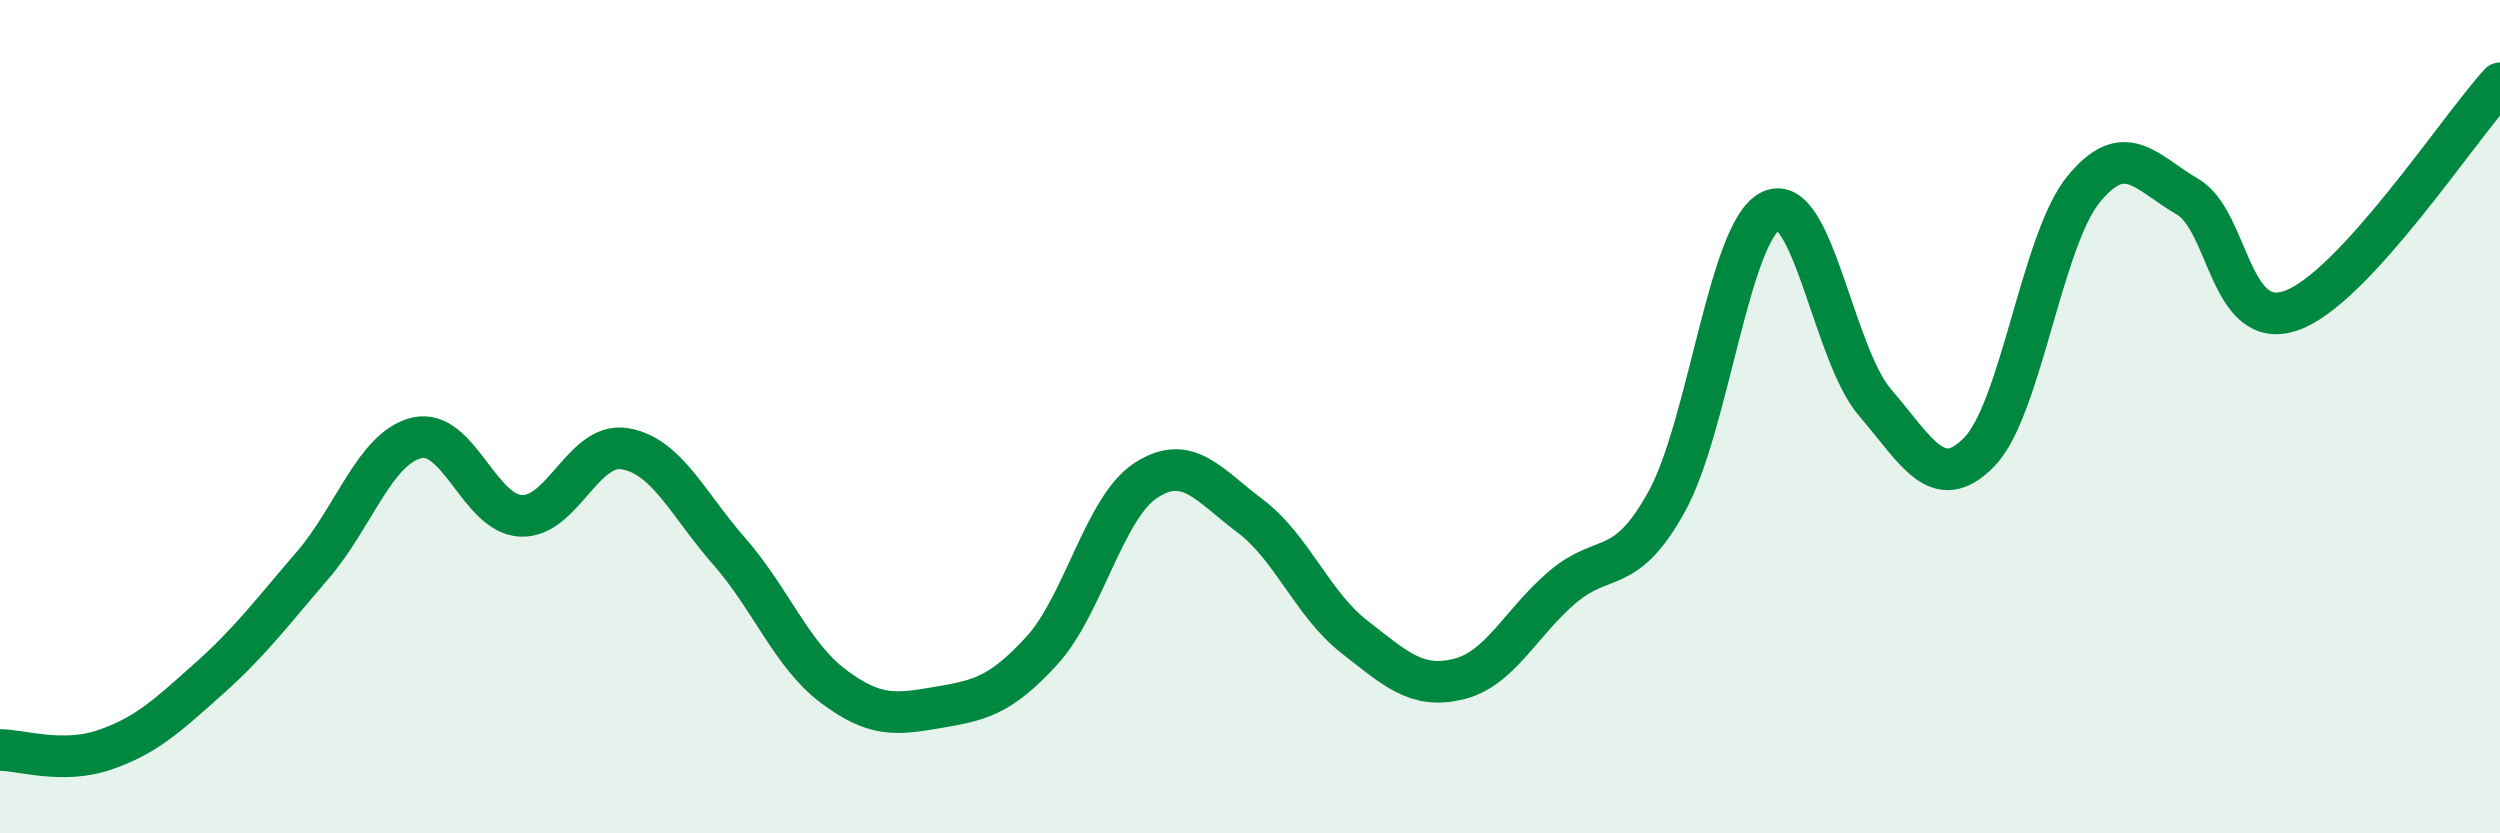
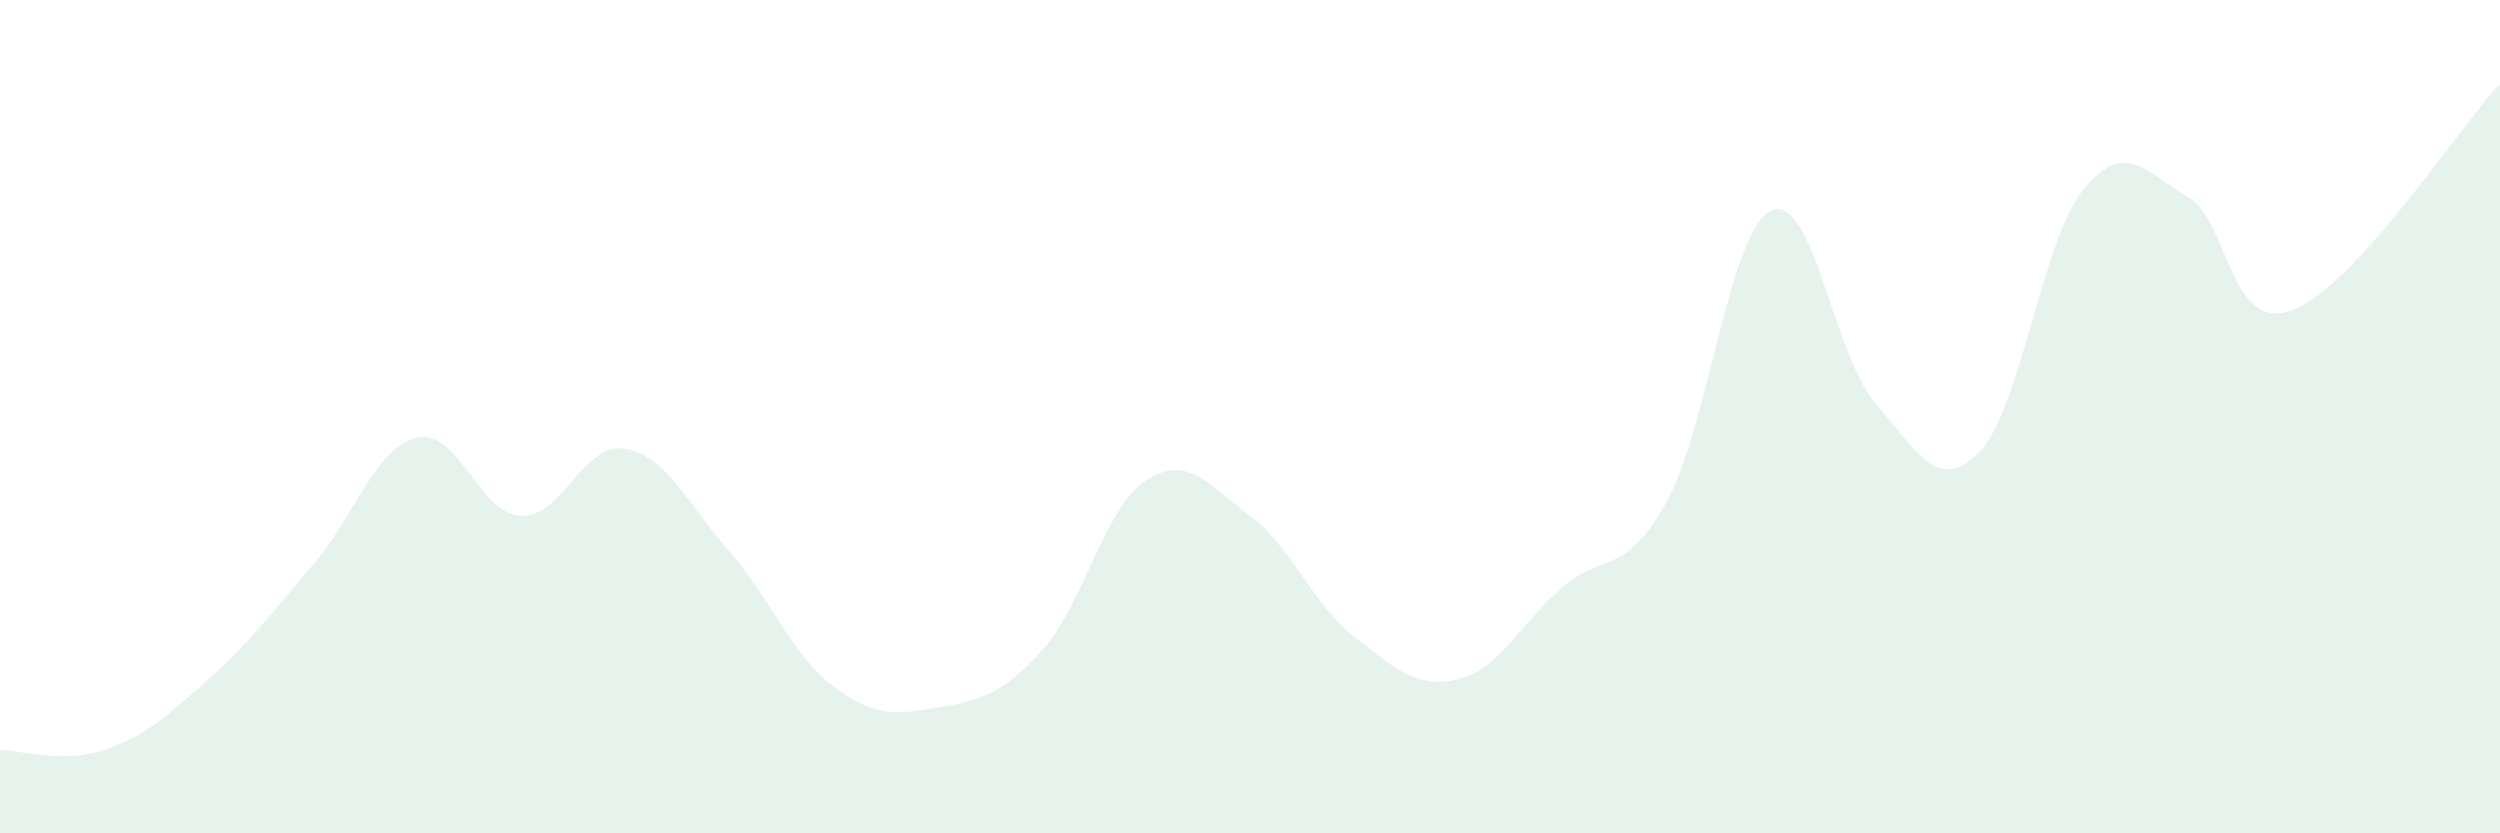
<svg xmlns="http://www.w3.org/2000/svg" width="60" height="20" viewBox="0 0 60 20">
  <path d="M 0,18 C 0.5,18 1.5,18.34 2.5,18 C 3.5,17.66 4,17.19 5,16.3 C 6,15.41 6.5,14.73 7.5,13.57 C 8.5,12.41 9,10.75 10,10.51 C 11,10.27 11.5,12.33 12.5,12.38 C 13.5,12.43 14,10.6 15,10.77 C 16,10.94 16.5,12.09 17.5,13.23 C 18.5,14.37 19,15.72 20,16.47 C 21,17.22 21.5,17.15 22.5,16.98 C 23.5,16.81 24,16.71 25,15.62 C 26,14.53 26.5,12.18 27.5,11.53 C 28.5,10.88 29,11.63 30,12.38 C 31,13.13 31.5,14.5 32.5,15.28 C 33.5,16.06 34,16.54 35,16.3 C 36,16.06 36.5,14.94 37.5,14.09 C 38.5,13.24 39,13.85 40,12.04 C 41,10.23 41.5,5.54 42.5,5.06 C 43.5,4.58 44,8.5 45,9.66 C 46,10.82 46.5,11.87 47.5,10.85 C 48.5,9.83 49,5.78 50,4.55 C 51,3.32 51.5,4.14 52.5,4.72 C 53.5,5.3 53.5,7.99 55,7.45 C 56.5,6.91 59,3.09 60,2L60 20L0 20Z" fill="#008740" opacity="0.1" stroke-linecap="round" stroke-linejoin="round" />
-   <path d="M 0,18 C 0.5,18 1.5,18.34 2.5,18 C 3.5,17.66 4,17.19 5,16.3 C 6,15.41 6.5,14.73 7.5,13.57 C 8.5,12.41 9,10.75 10,10.51 C 11,10.27 11.5,12.33 12.5,12.38 C 13.5,12.43 14,10.6 15,10.77 C 16,10.94 16.5,12.09 17.5,13.23 C 18.5,14.37 19,15.72 20,16.47 C 21,17.22 21.5,17.15 22.5,16.98 C 23.5,16.81 24,16.71 25,15.62 C 26,14.53 26.5,12.18 27.5,11.53 C 28.5,10.88 29,11.63 30,12.38 C 31,13.13 31.5,14.5 32.5,15.28 C 33.5,16.06 34,16.54 35,16.3 C 36,16.06 36.5,14.94 37.5,14.09 C 38.5,13.24 39,13.85 40,12.04 C 41,10.23 41.5,5.54 42.5,5.06 C 43.5,4.58 44,8.5 45,9.66 C 46,10.82 46.5,11.87 47.5,10.85 C 48.5,9.83 49,5.78 50,4.55 C 51,3.32 51.5,4.14 52.5,4.72 C 53.5,5.3 53.5,7.99 55,7.45 C 56.5,6.91 59,3.09 60,2" stroke="#008740" stroke-width="1" fill="none" stroke-linecap="round" stroke-linejoin="round" />
</svg>